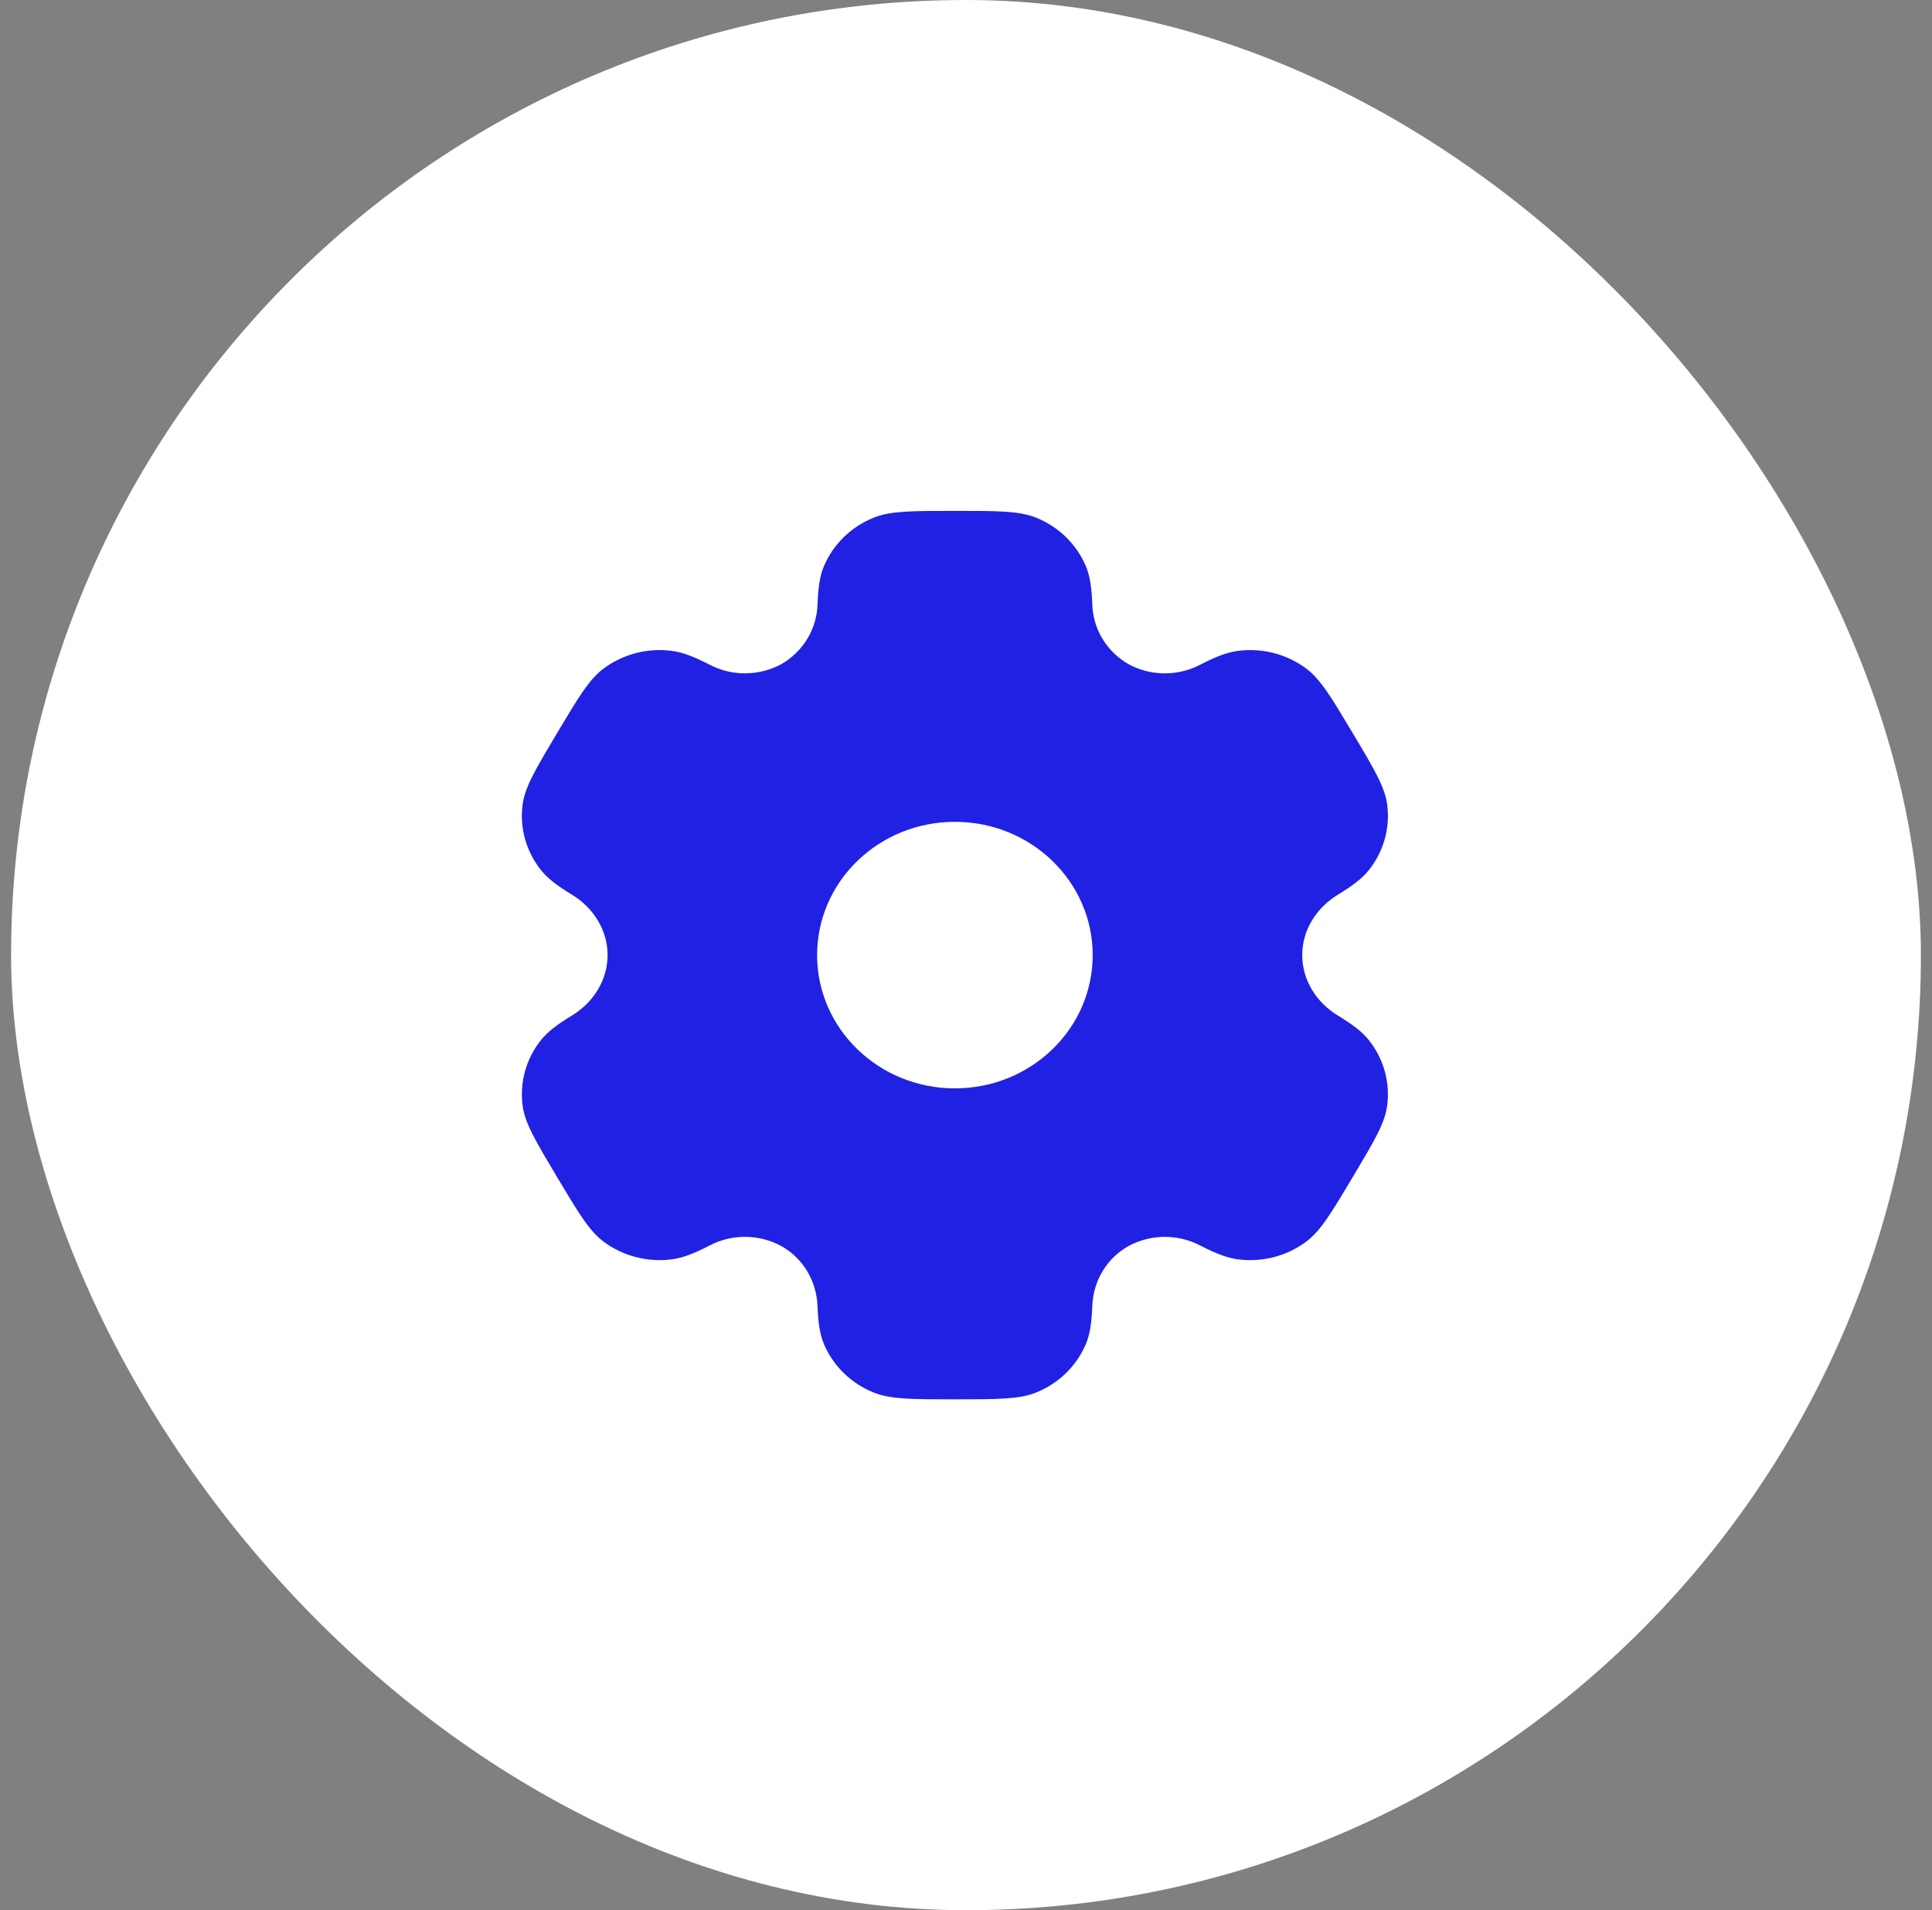
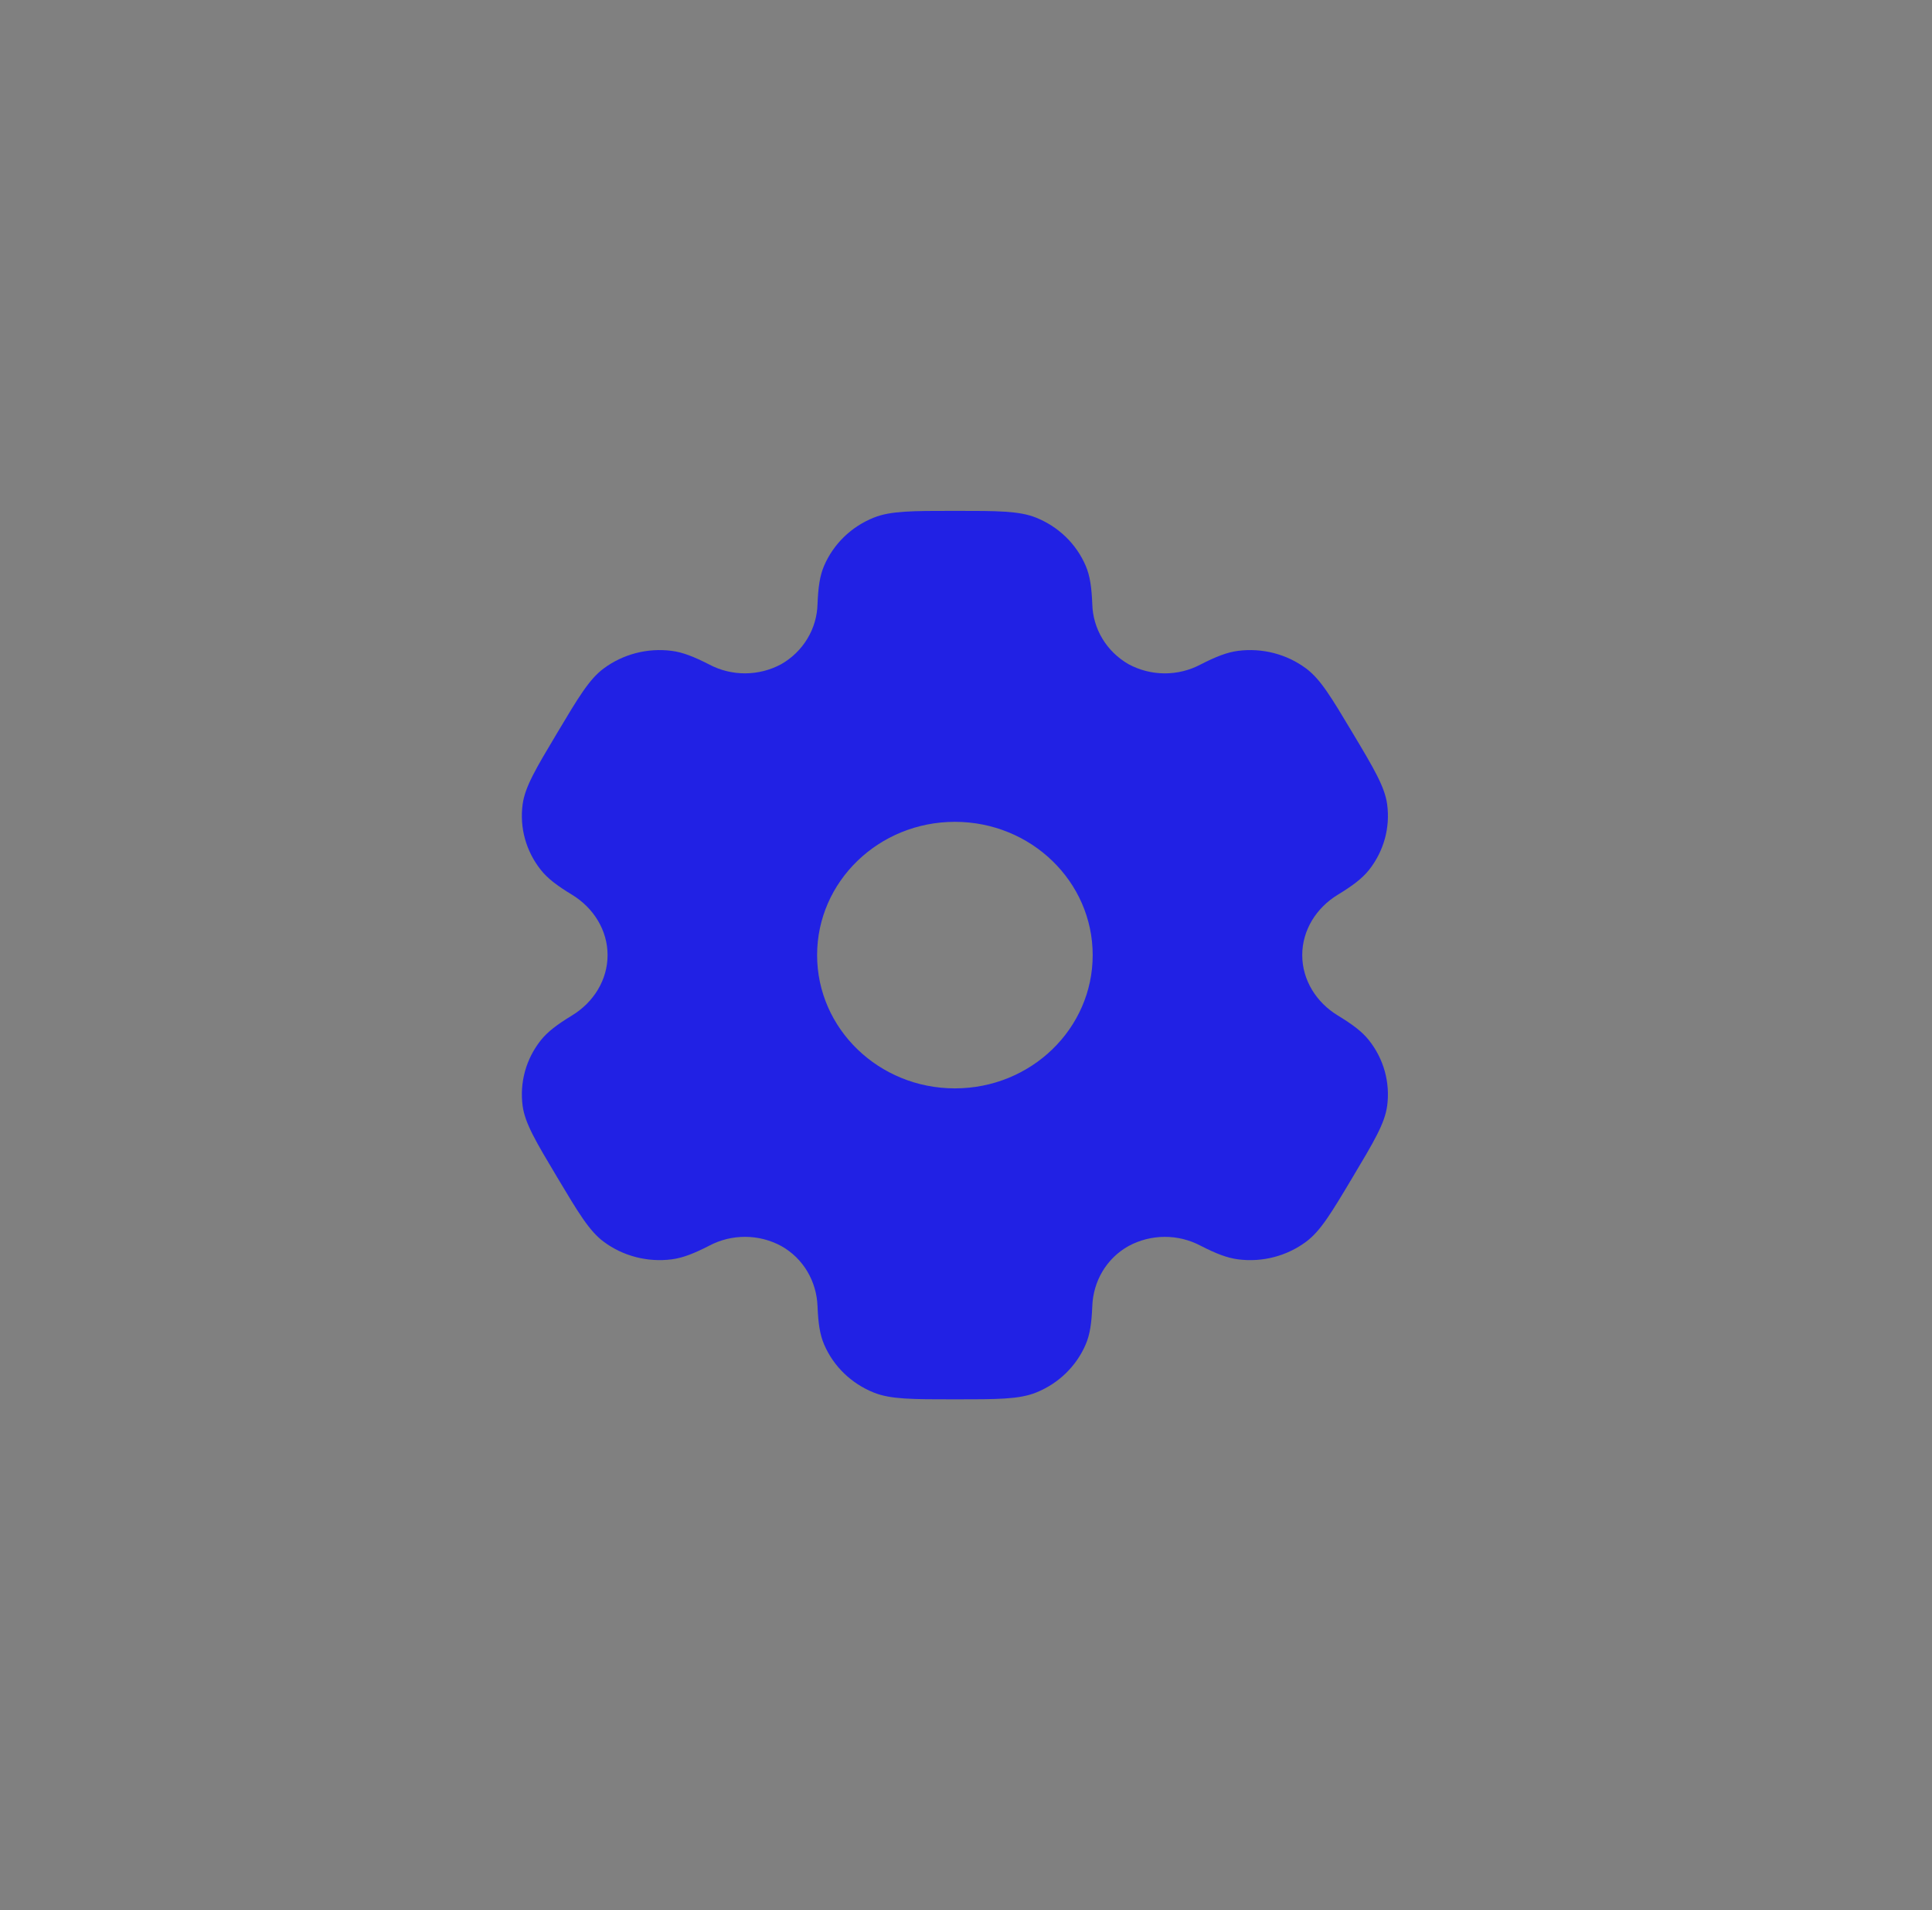
<svg xmlns="http://www.w3.org/2000/svg" width="87" height="86" viewBox="0 0 87 86" fill="none">
  <rect x="0" y="0" width="87" height="86" fill="#808080" stroke="none" />
-   <rect x="0.5" width="86" height="86" rx="43" fill="white" />
  <path fill-rule="evenodd" clip-rule="evenodd" d="M46.652 23.304C45.892 23 44.928 23 43 23C41.073 23 40.108 23 39.349 23.304C38.338 23.708 37.533 24.488 37.111 25.47C36.918 25.916 36.844 26.438 36.814 27.196C36.8 27.745 36.643 28.282 36.357 28.755C36.071 29.229 35.666 29.624 35.18 29.902C34.685 30.17 34.128 30.312 33.561 30.315C32.995 30.318 32.437 30.181 31.939 29.918C31.245 29.562 30.742 29.366 30.245 29.302C29.159 29.163 28.06 29.448 27.187 30.094C26.534 30.578 26.052 31.386 25.089 33C24.125 34.614 23.644 35.42 23.535 36.21C23.392 37.262 23.687 38.326 24.357 39.168C24.66 39.552 25.089 39.874 25.752 40.278C26.731 40.872 27.36 41.884 27.36 43C27.36 44.116 26.731 45.128 25.754 45.72C25.089 46.126 24.66 46.448 24.355 46.832C24.024 47.248 23.782 47.723 23.641 48.231C23.501 48.739 23.465 49.269 23.535 49.79C23.644 50.578 24.125 51.386 25.089 53C26.054 54.614 26.534 55.42 27.187 55.906C28.057 56.552 29.157 56.836 30.245 56.698C30.742 56.634 31.245 56.438 31.939 56.082C32.437 55.818 32.995 55.682 33.562 55.684C34.129 55.687 34.686 55.829 35.182 56.098C36.179 56.658 36.77 57.688 36.814 58.804C36.844 59.564 36.918 60.084 37.111 60.53C37.53 61.51 38.335 62.29 39.349 62.696C40.108 63 41.073 63 43 63C44.928 63 45.892 63 46.652 62.696C47.663 62.292 48.467 61.513 48.889 60.53C49.082 60.084 49.156 59.564 49.187 58.804C49.228 57.688 49.821 56.656 50.82 56.098C51.316 55.83 51.872 55.688 52.439 55.685C53.005 55.682 53.563 55.819 54.061 56.082C54.755 56.438 55.258 56.634 55.755 56.698C56.843 56.838 57.943 56.552 58.813 55.906C59.466 55.422 59.948 54.614 60.911 53C61.876 51.386 62.356 50.58 62.465 49.79C62.535 49.269 62.499 48.739 62.358 48.231C62.217 47.723 61.974 47.248 61.644 46.832C61.34 46.448 60.911 46.126 60.248 45.722C59.269 45.128 58.641 44.116 58.641 43C58.641 41.884 59.269 40.872 60.246 40.28C60.911 39.874 61.34 39.552 61.646 39.168C61.976 38.752 62.218 38.277 62.359 37.769C62.5 37.261 62.535 36.731 62.465 36.21C62.356 35.422 61.876 34.614 60.911 33C59.946 31.386 59.466 30.58 58.813 30.094C57.941 29.448 56.842 29.163 55.755 29.302C55.258 29.366 54.755 29.562 54.061 29.918C53.563 30.182 53.005 30.318 52.438 30.316C51.871 30.313 51.314 30.171 50.818 29.902C50.333 29.623 49.928 29.229 49.642 28.755C49.357 28.282 49.2 27.745 49.187 27.196C49.156 26.436 49.082 25.916 48.889 25.47C48.68 24.983 48.375 24.542 47.992 24.17C47.608 23.799 47.152 23.504 46.652 23.304ZM43 49C46.428 49 49.205 46.314 49.205 43C49.205 39.686 46.426 37 43 37C39.572 37 36.795 39.686 36.795 43C36.795 46.314 39.574 49 43 49Z" fill="#2121E4" />
</svg>